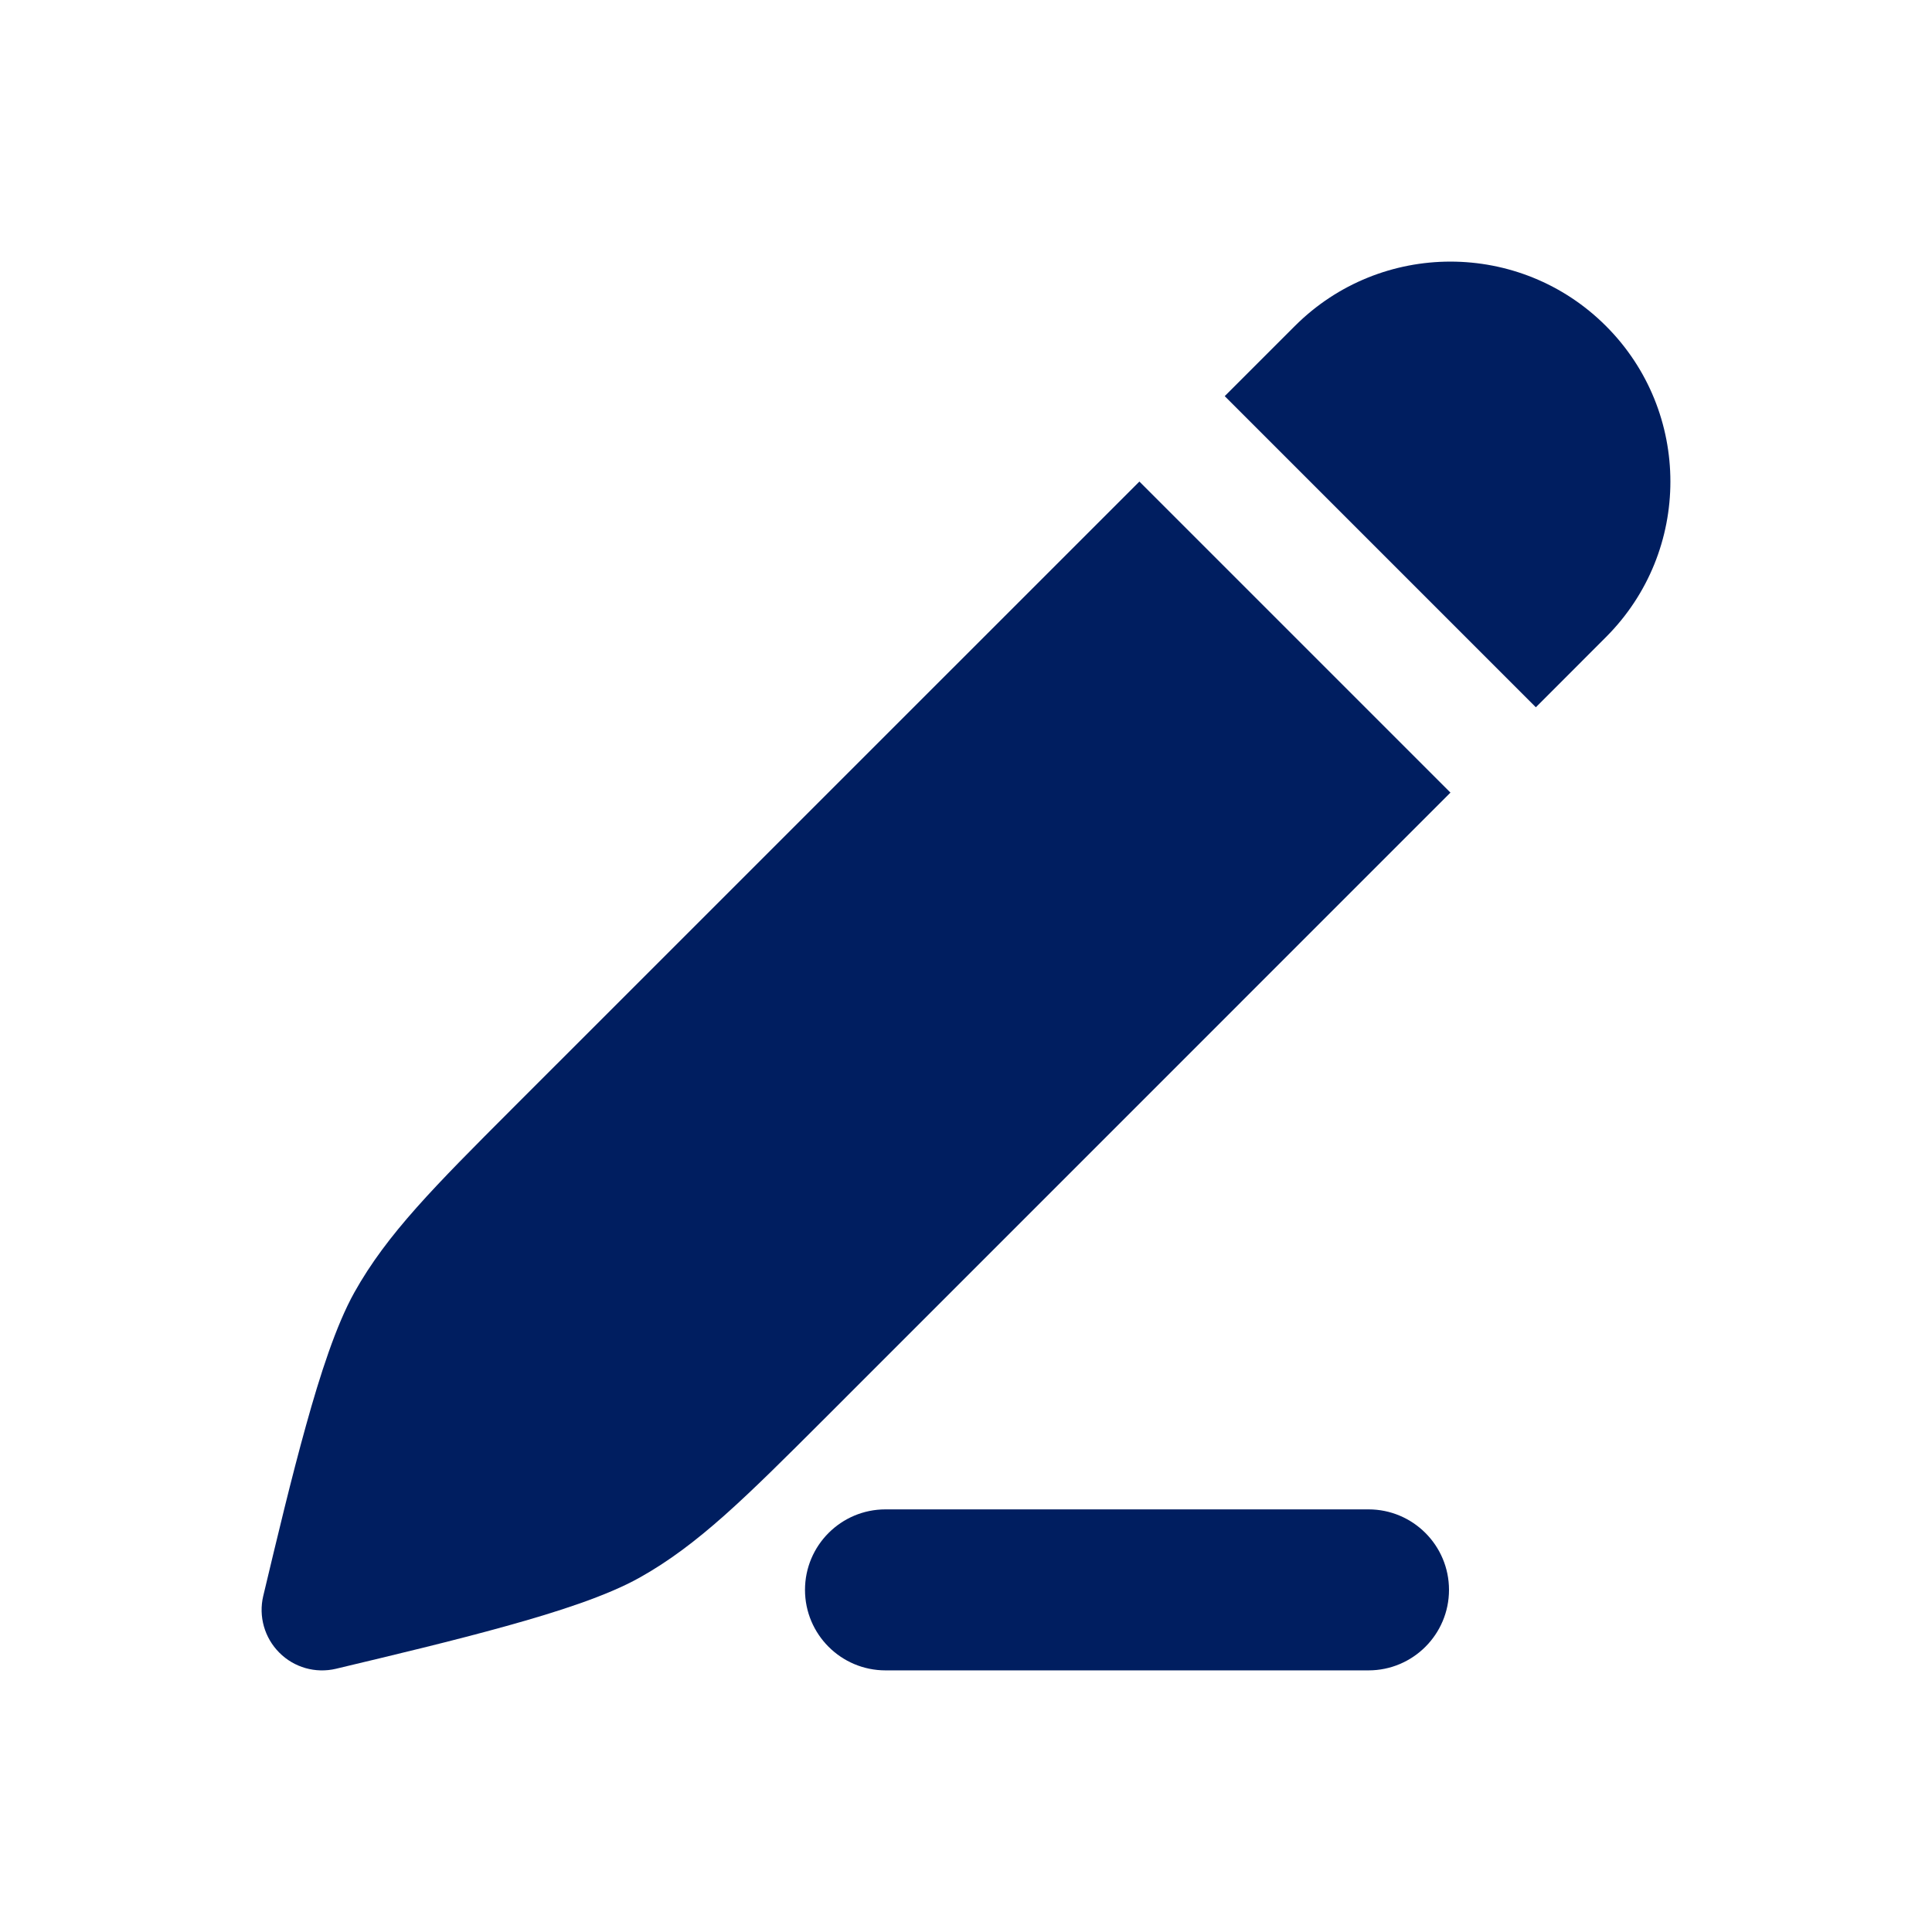
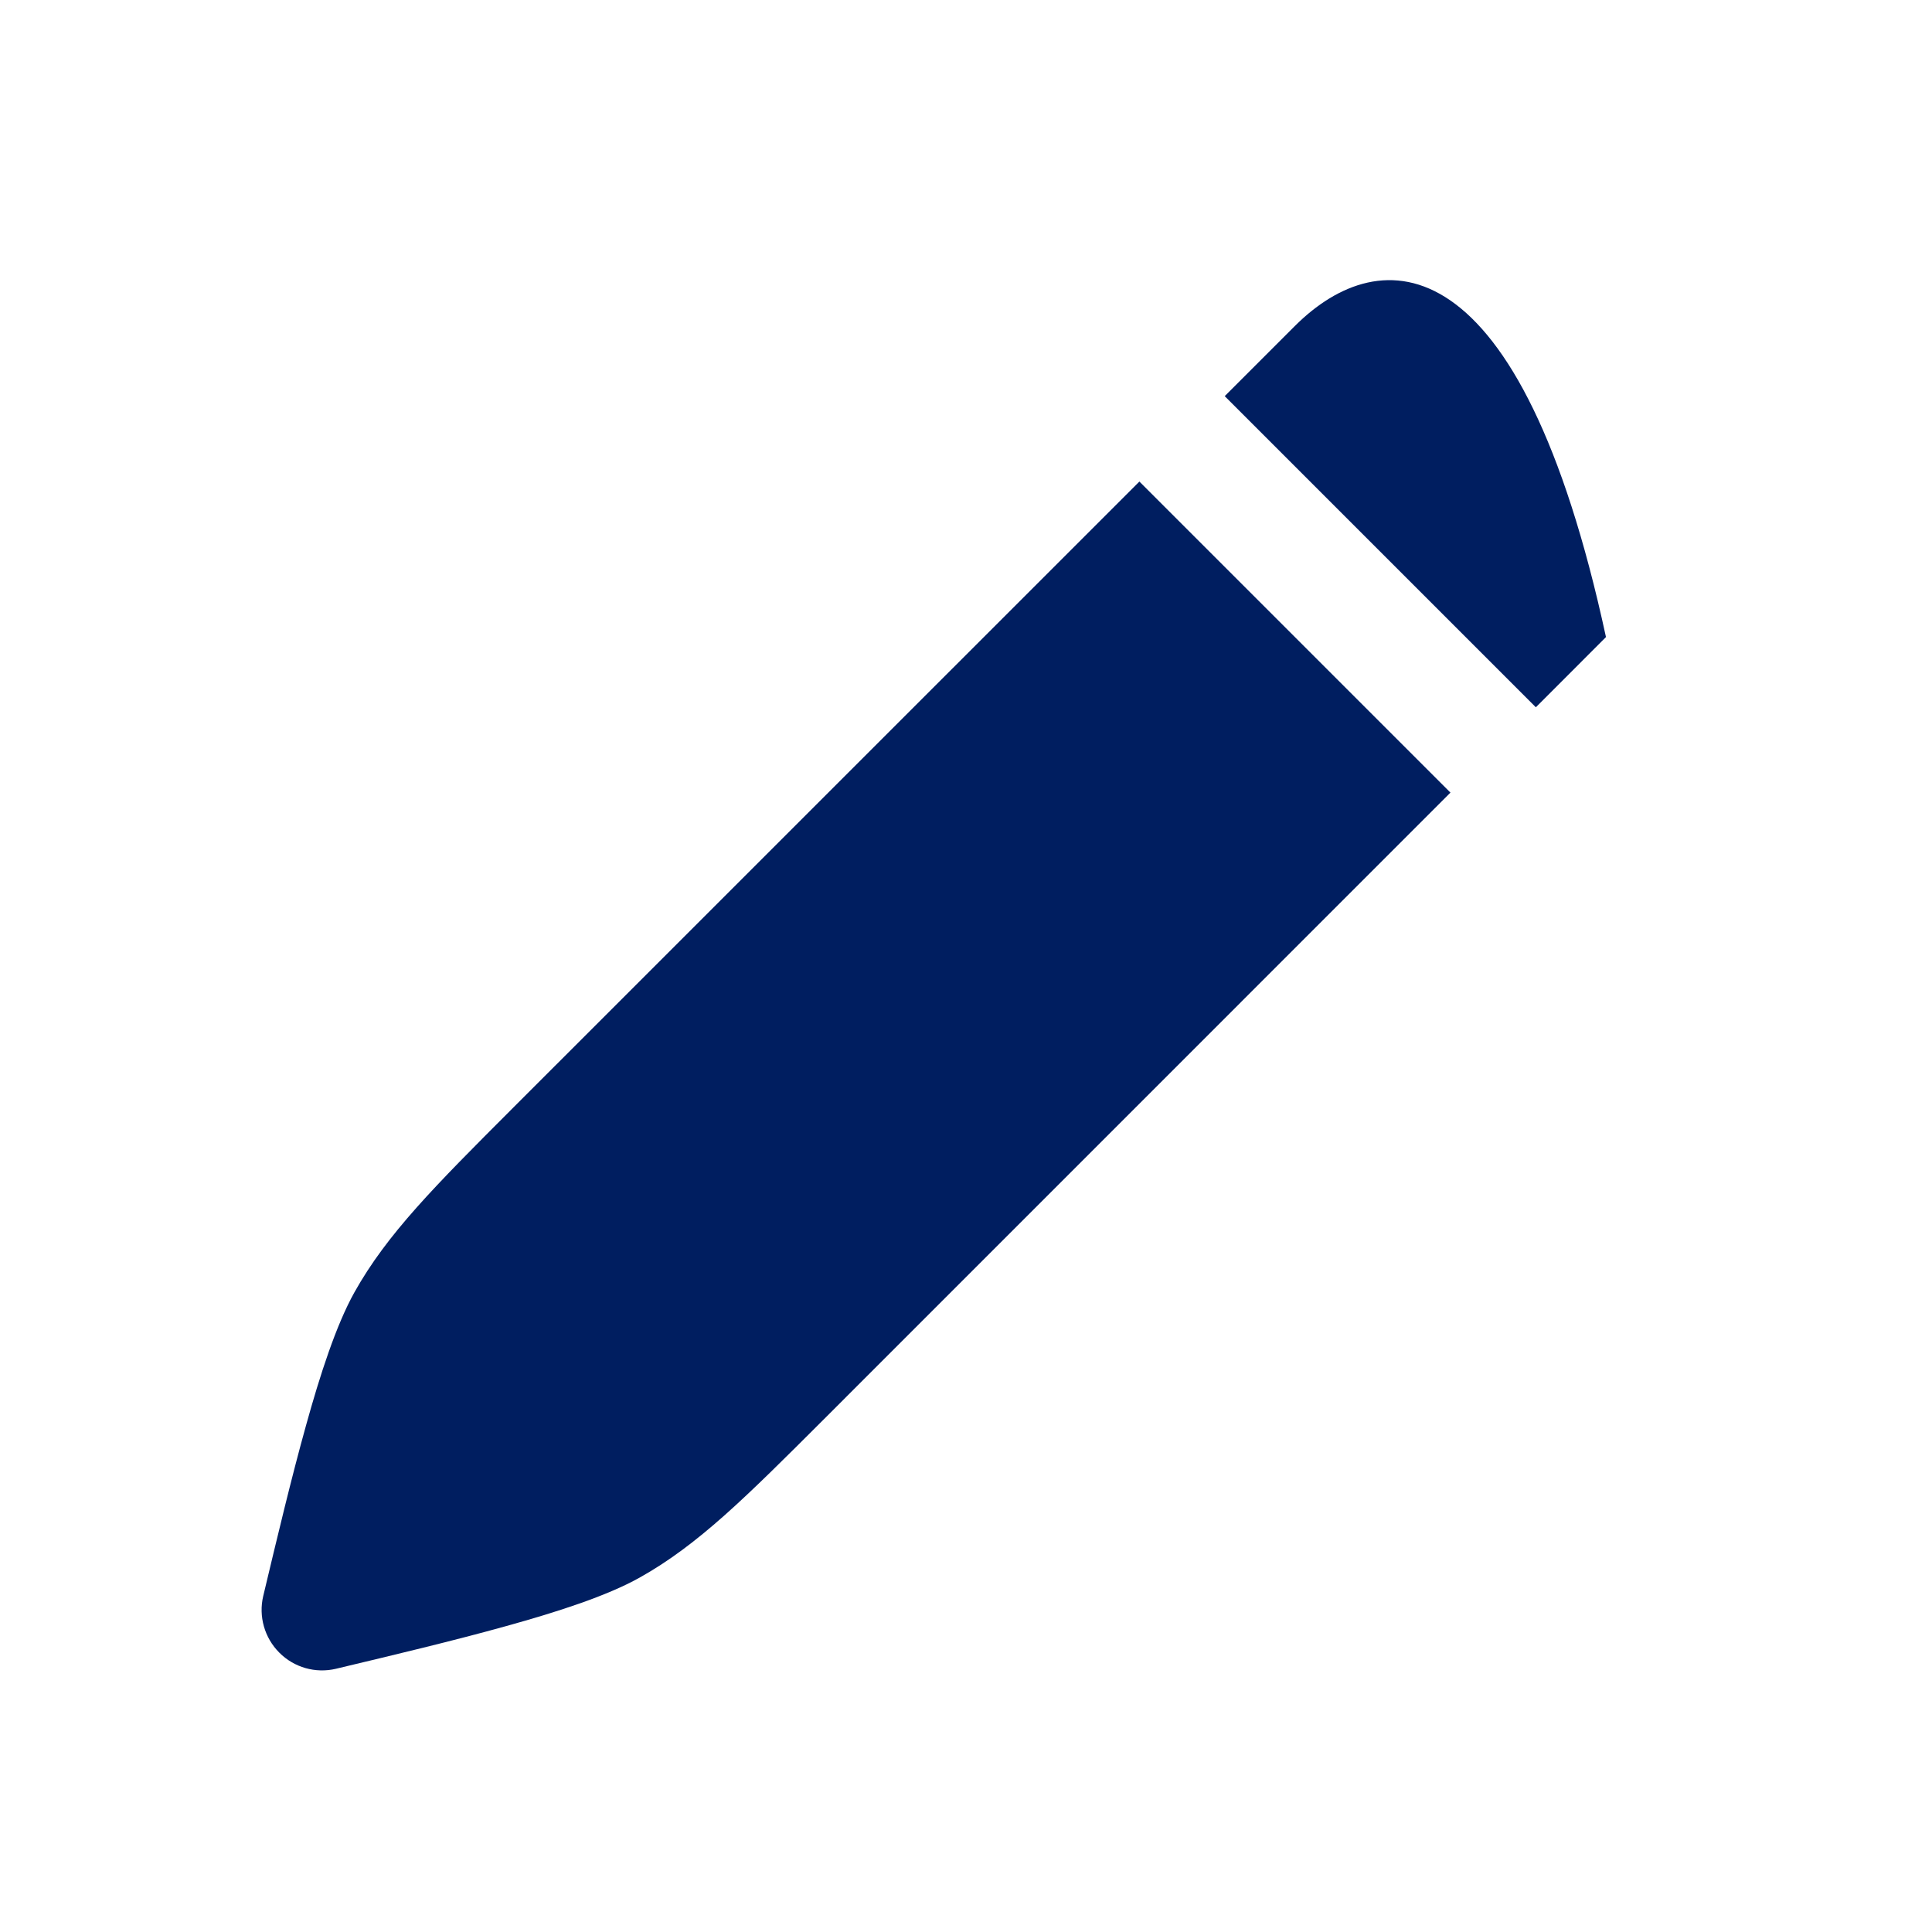
<svg xmlns="http://www.w3.org/2000/svg" width="24" height="24" viewBox="0 0 24 24" fill="none">
  <g id="pencil-edit-01">
-     <path id="Vector" fill-rule="evenodd" clip-rule="evenodd" d="M10 19.75C10 19.198 10.448 18.75 11 18.75H17C17.552 18.75 18 19.198 18 19.75C18 20.302 17.552 20.75 17 20.75H11C10.448 20.75 10 20.302 10 19.75Z" fill="#001E60" />
-     <path id="Vector_2" fill-rule="evenodd" clip-rule="evenodd" d="M14.154 5.982L6.369 13.766C5.401 14.735 4.809 15.327 4.402 16.055C4.175 16.462 3.976 17.078 3.801 17.709C3.62 18.358 3.442 19.105 3.272 19.818L3.27 19.826C3.21 20.08 3.286 20.346 3.47 20.53C3.654 20.715 3.92 20.79 4.174 20.73L4.182 20.728C4.895 20.558 5.642 20.38 6.291 20.199C6.922 20.024 7.538 19.826 7.945 19.598C8.673 19.191 9.265 18.599 10.234 17.631L18.018 9.846L14.154 5.982ZM19.079 8.786L19.95 7.914C21.017 6.847 21.017 5.117 19.95 4.05C18.883 2.983 17.153 2.983 16.085 4.05L15.214 4.921L19.079 8.786Z" fill="#001E60" />
+     <path id="Vector_2" fill-rule="evenodd" clip-rule="evenodd" d="M14.154 5.982L6.369 13.766C5.401 14.735 4.809 15.327 4.402 16.055C4.175 16.462 3.976 17.078 3.801 17.709C3.62 18.358 3.442 19.105 3.272 19.818L3.27 19.826C3.21 20.08 3.286 20.346 3.47 20.53C3.654 20.715 3.92 20.79 4.174 20.73L4.182 20.728C4.895 20.558 5.642 20.38 6.291 20.199C6.922 20.024 7.538 19.826 7.945 19.598C8.673 19.191 9.265 18.599 10.234 17.631L18.018 9.846L14.154 5.982ZM19.079 8.786L19.95 7.914C18.883 2.983 17.153 2.983 16.085 4.05L15.214 4.921L19.079 8.786Z" fill="#001E60" />
  </g>
</svg>